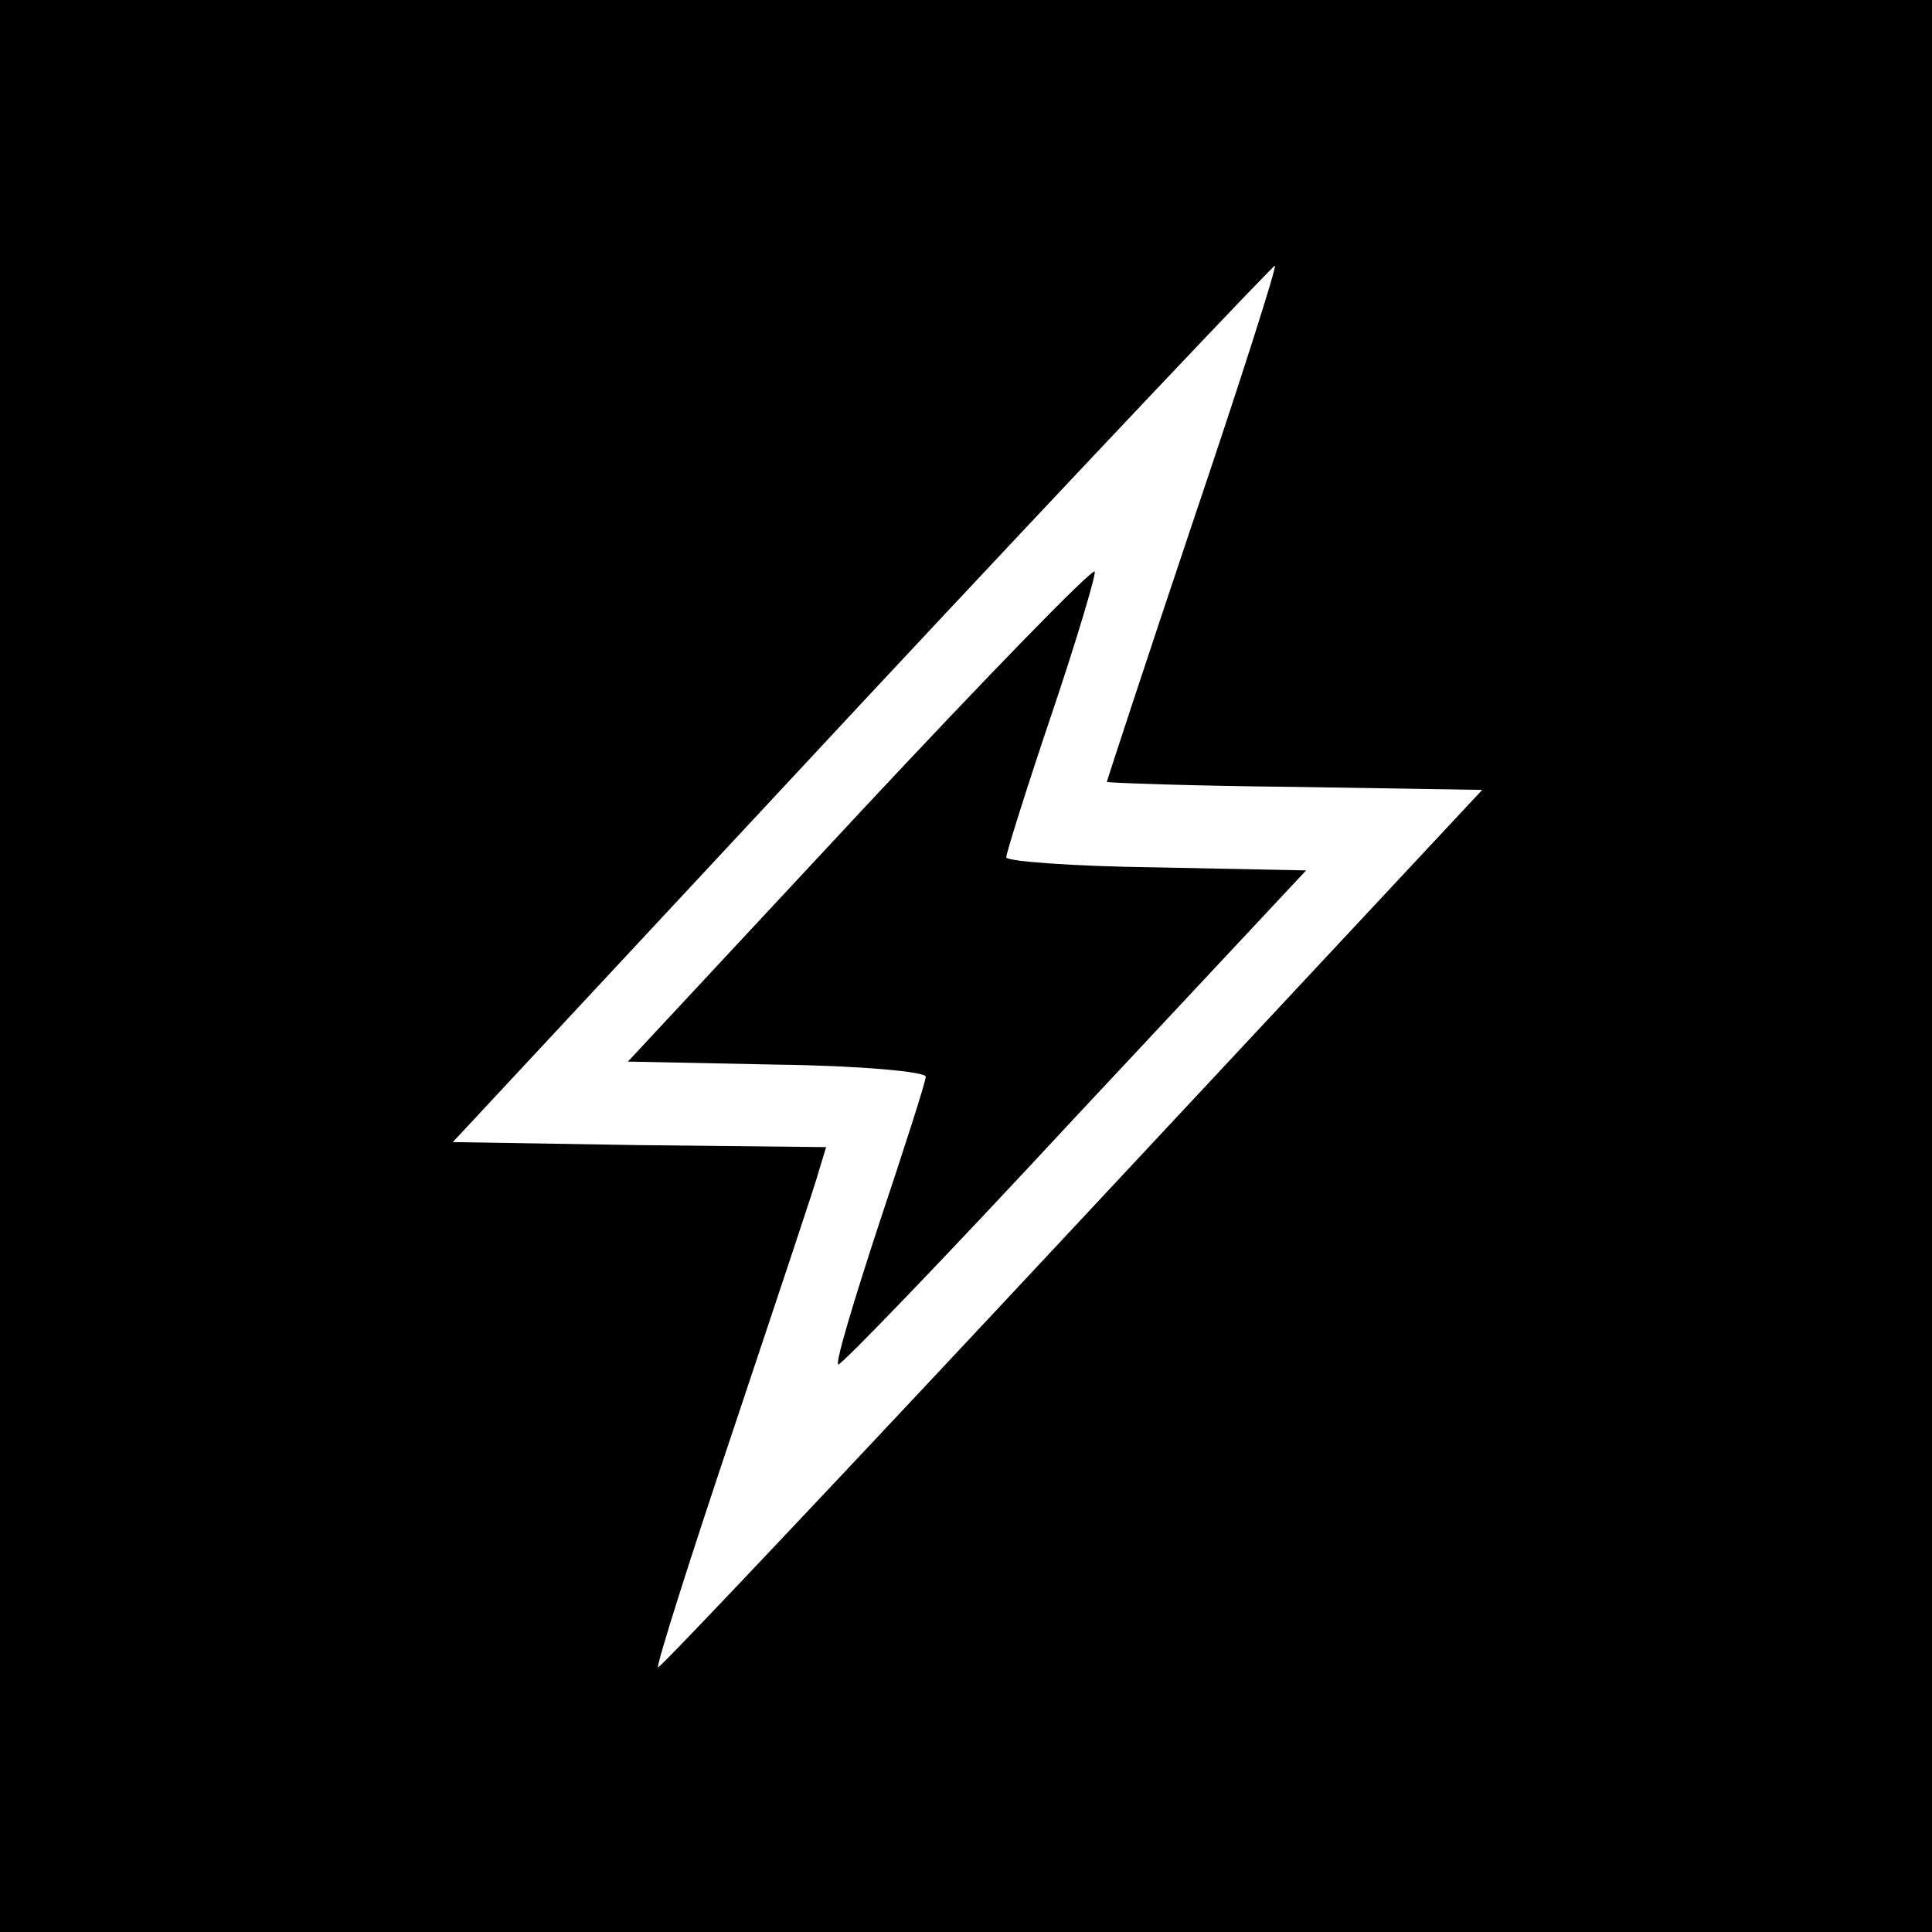
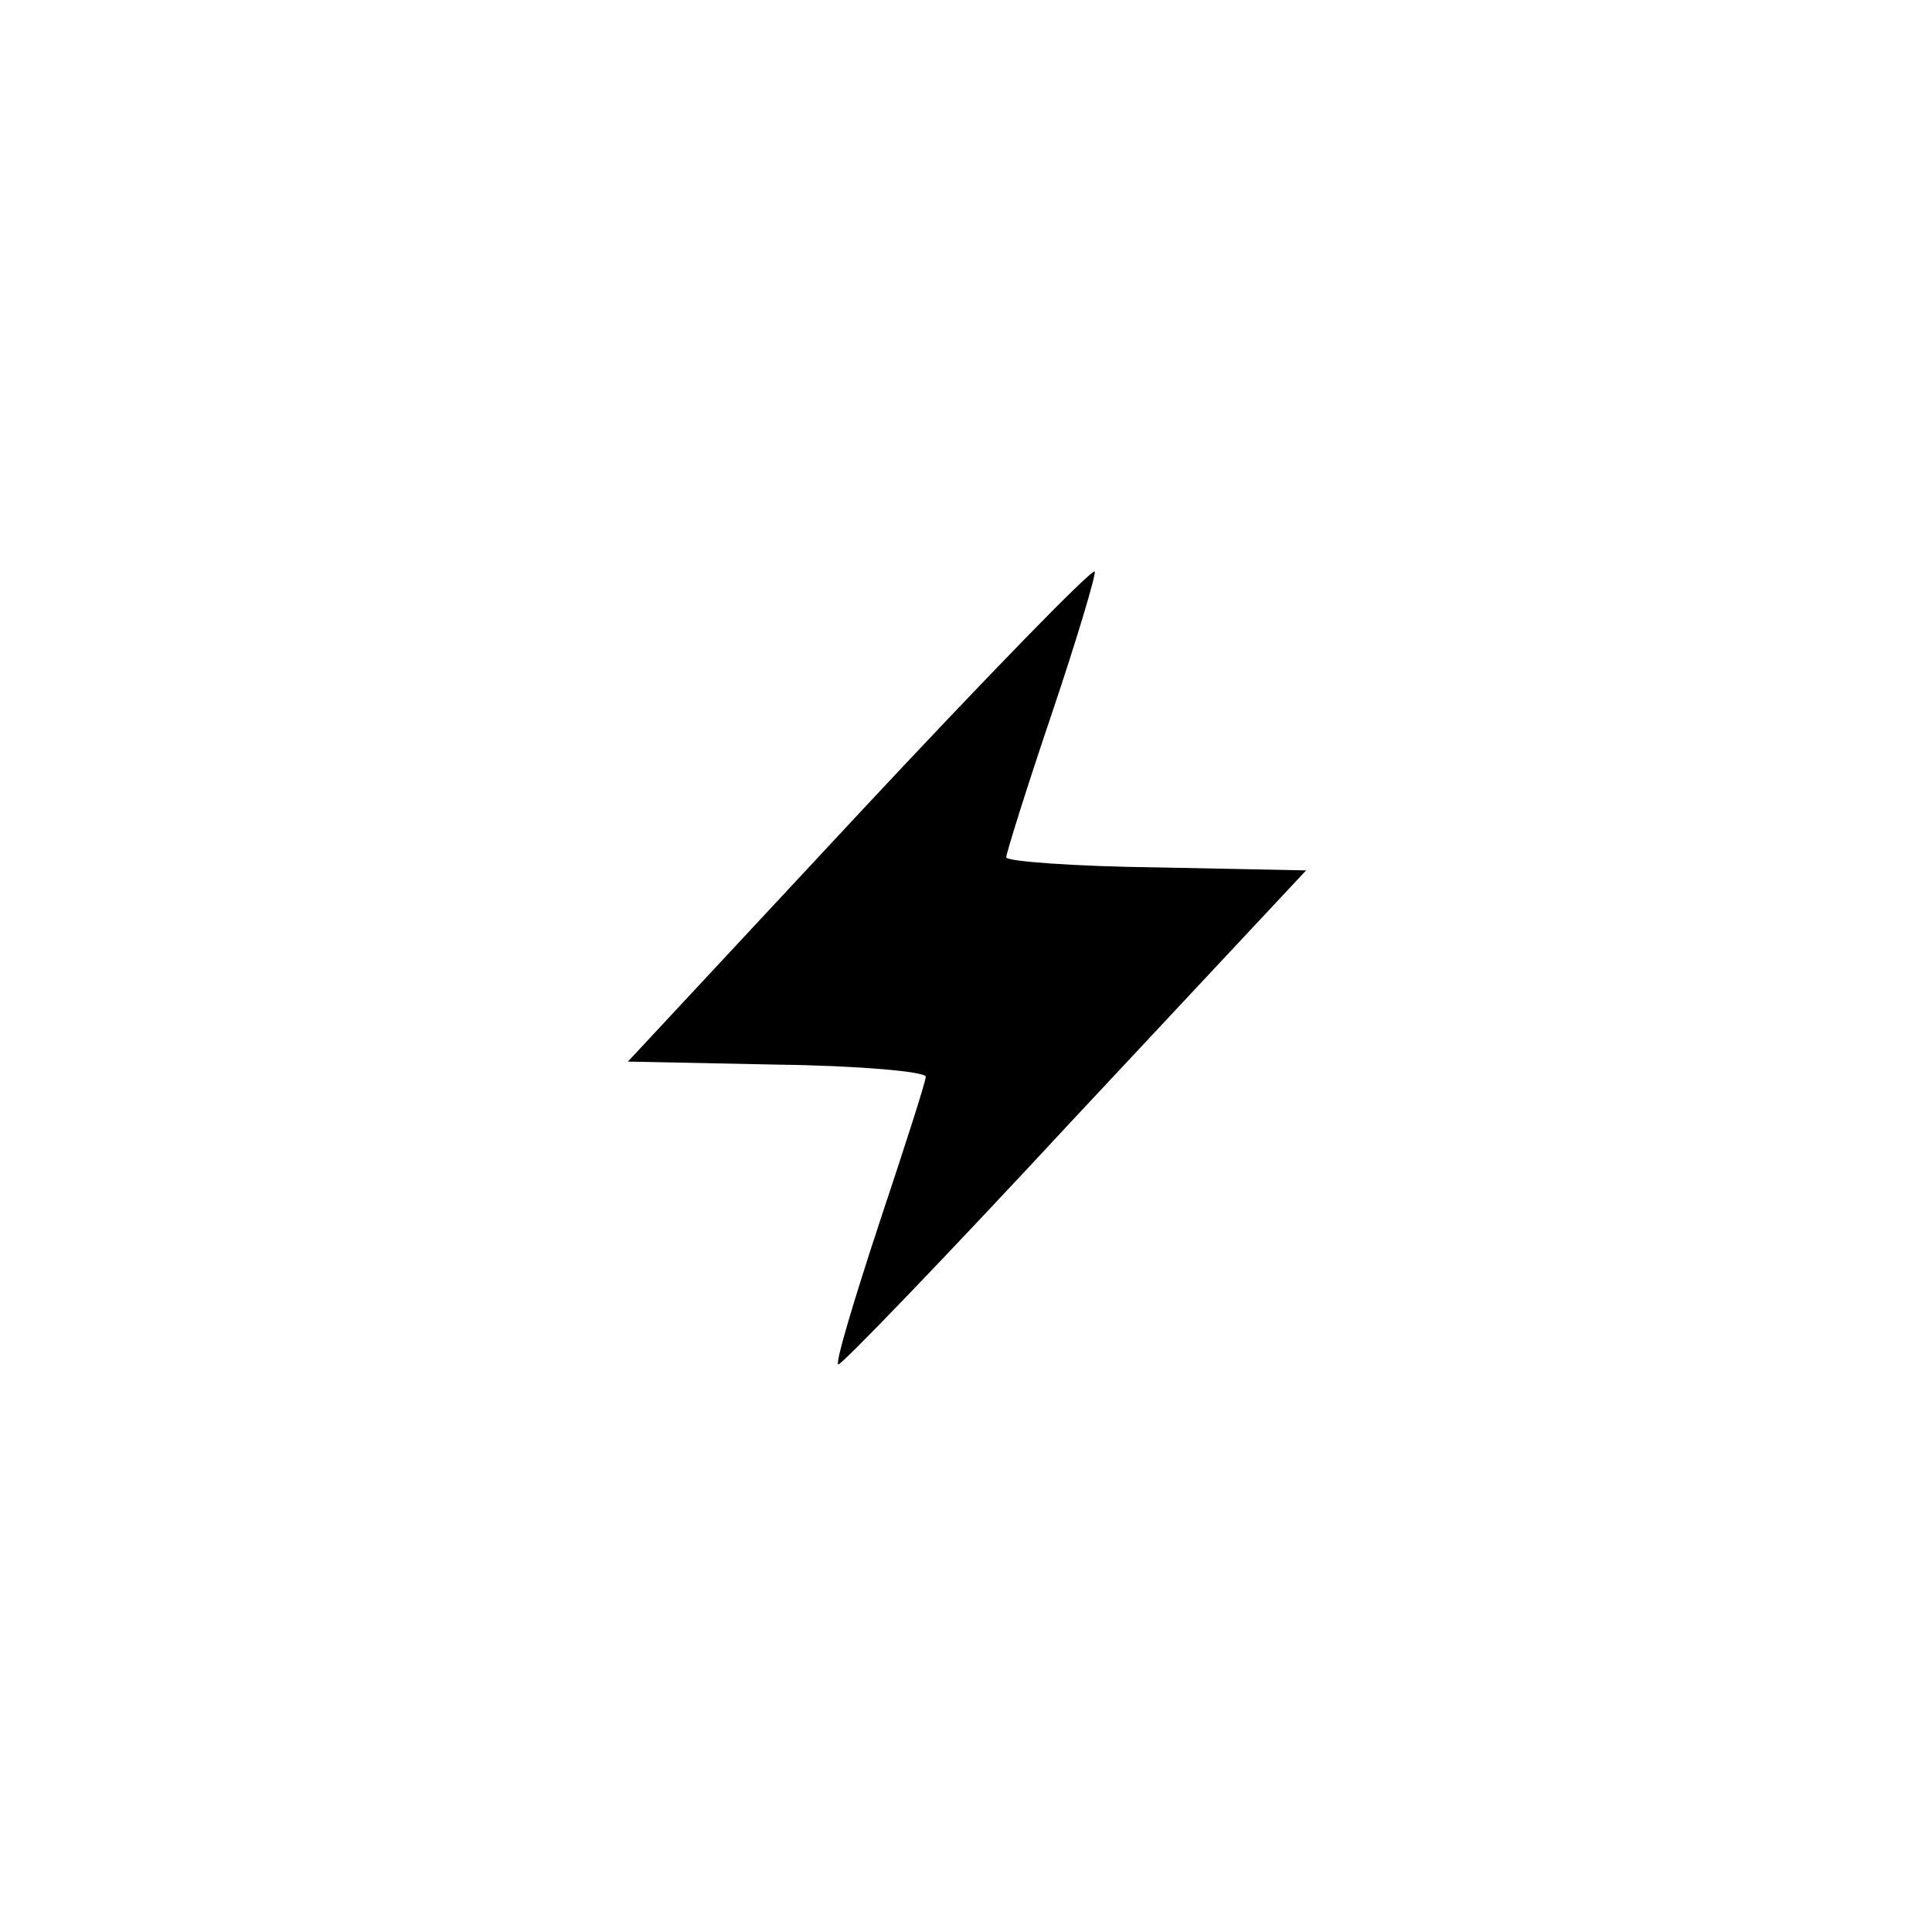
<svg xmlns="http://www.w3.org/2000/svg" version="1" width="256" height="256" viewBox="0 0 192 192">
-   <path d="M0 96v96h192V0H0v96zm118.5-44c-4.7 14-8.5 25.6-8.5 25.7 0 .1 8.4.4 18.6.5l18.7.3-40.8 43.7c-22.5 24.1-41 43.7-41.1 43.5-.2-.2 3.2-10.9 7.5-23.7 4.3-12.9 8.2-24.5 8.5-25.7l.7-2.3-18.6-.2-18.5-.3 40.7-43.7c22.4-24 40.9-43.5 41-43.4.2.1-3.5 11.7-8.2 25.6z" />
  <path d="M85.4 80.8l-23 24.7 14.8.3c8.1.1 14.8.7 14.8 1.2s-2.1 7-4.6 14.5c-2.5 7.6-4.4 13.9-4.1 14.1.2.2 10.7-10.7 23.4-24.4l23.1-24.7-14.9-.3c-8.2-.1-14.9-.6-14.9-1s2-6.8 4.5-14.2c2.5-7.4 4.4-13.8 4.3-14.2-.2-.4-10.7 10.4-23.4 24z" />
</svg>